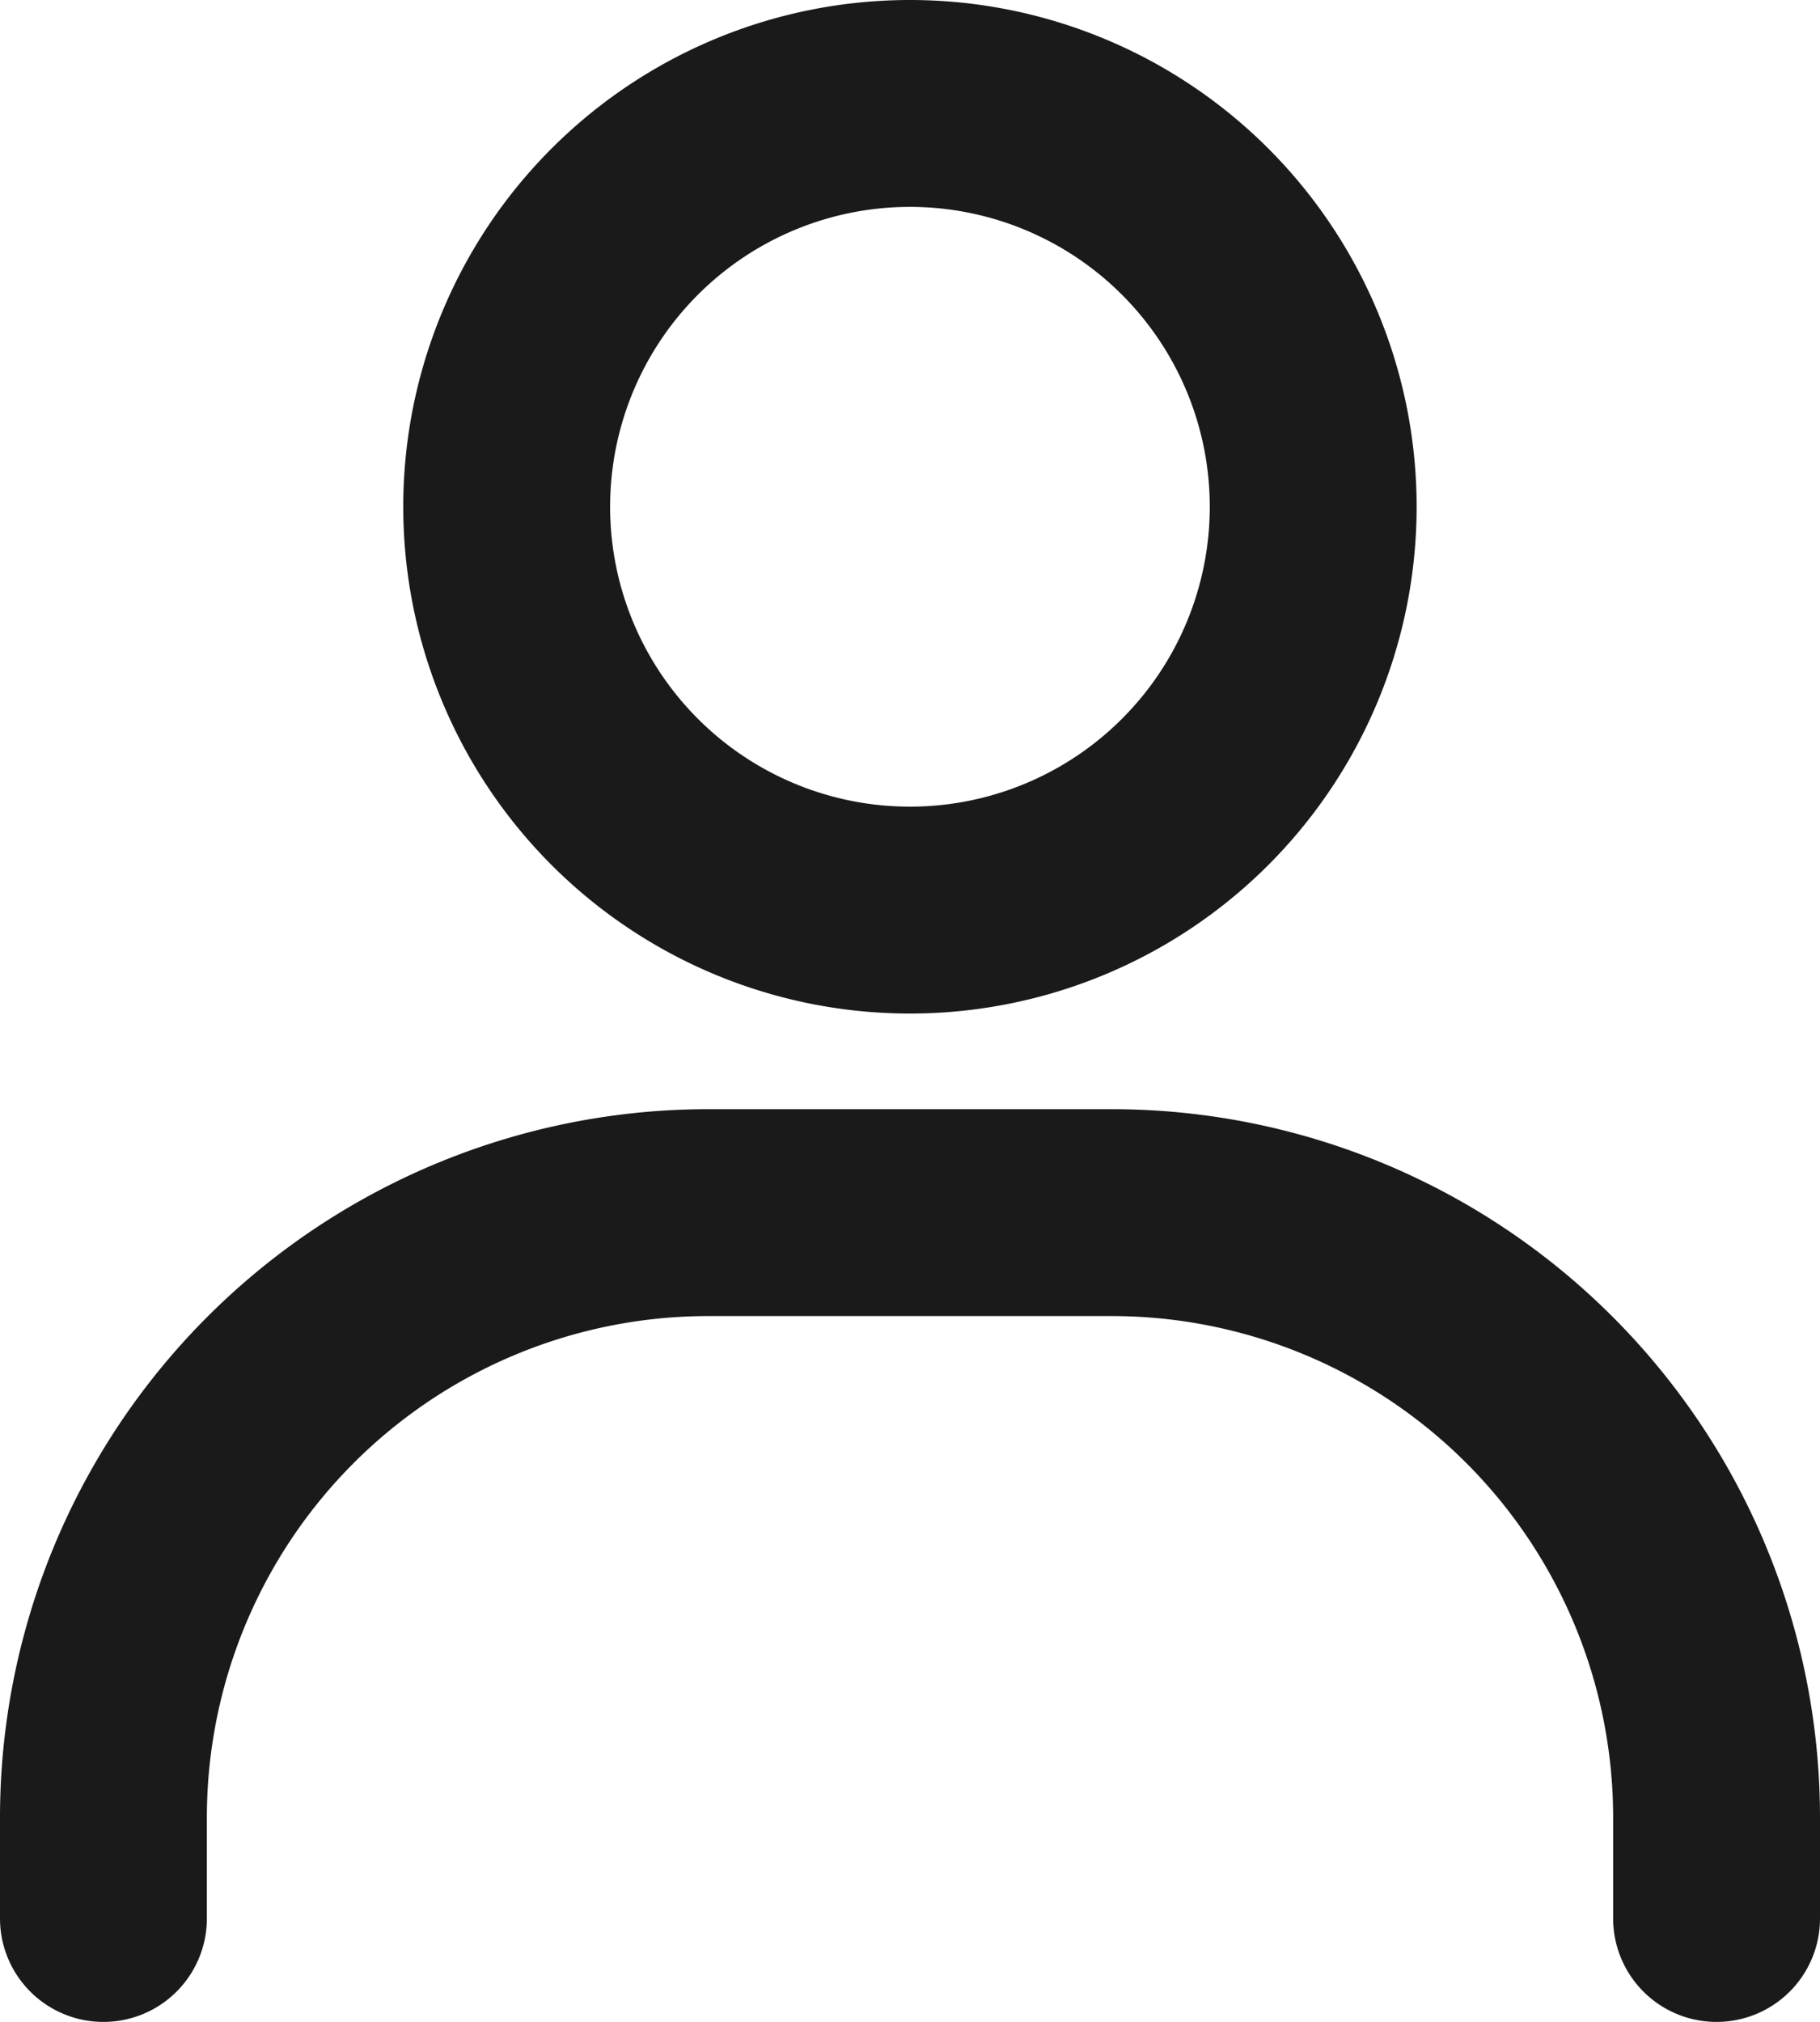
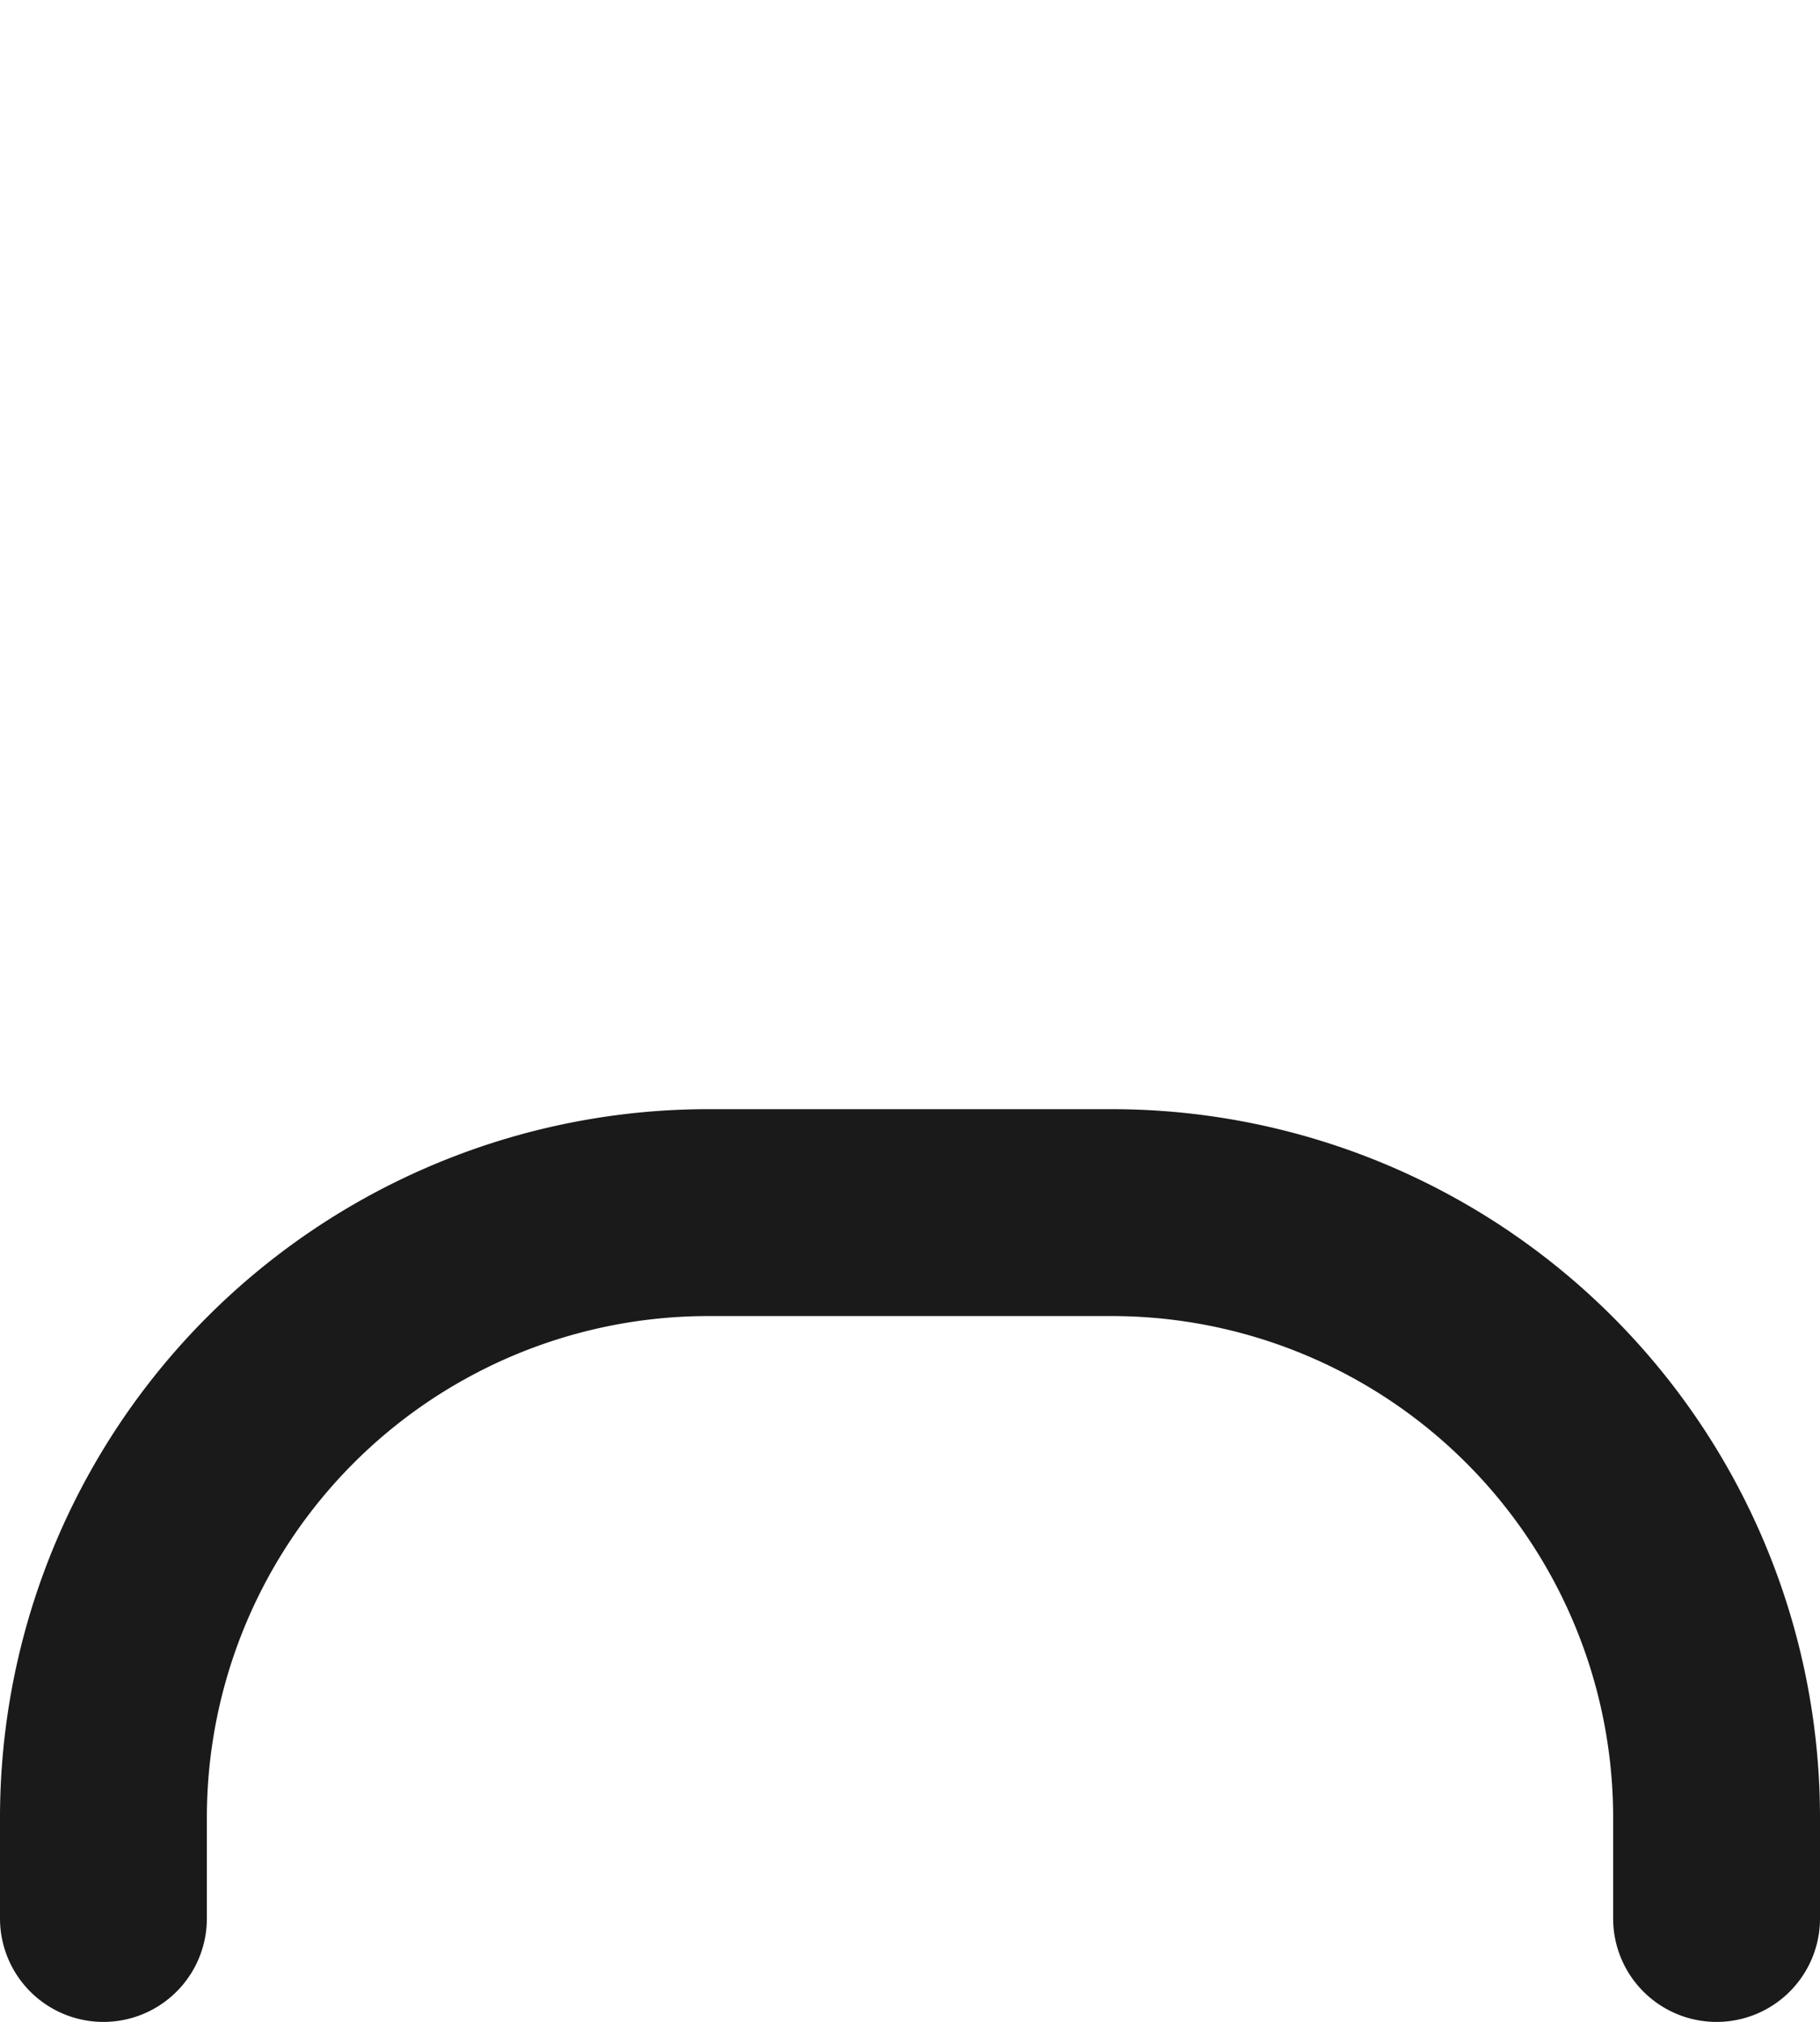
<svg xmlns="http://www.w3.org/2000/svg" width="15.837" height="17.591" viewBox="0 0 15.837 17.591">
  <g id="account" transform="translate(0.9 0.9)">
    <g id="Groupe_4" data-name="Groupe 4">
-       <path id="Tracé_24" data-name="Tracé 24" d="M67.509,31.018a3.509,3.509,0,1,1,3.509-3.509A3.509,3.509,0,0,1,67.509,31.018Z" transform="translate(-60.491 -24)" fill="none" stroke="#1a1a1a" stroke-linecap="round" stroke-width="1.8" />
      <path id="Tracé_25" data-name="Tracé 25" d="M32,118.141v-.877A5.264,5.264,0,0,1,37.264,112h3.509a5.264,5.264,0,0,1,5.264,5.264v.877" transform="translate(-32 -102.35)" fill="none" stroke="#1a1a1a" stroke-linecap="round" stroke-width="1.8" />
    </g>
  </g>
</svg>